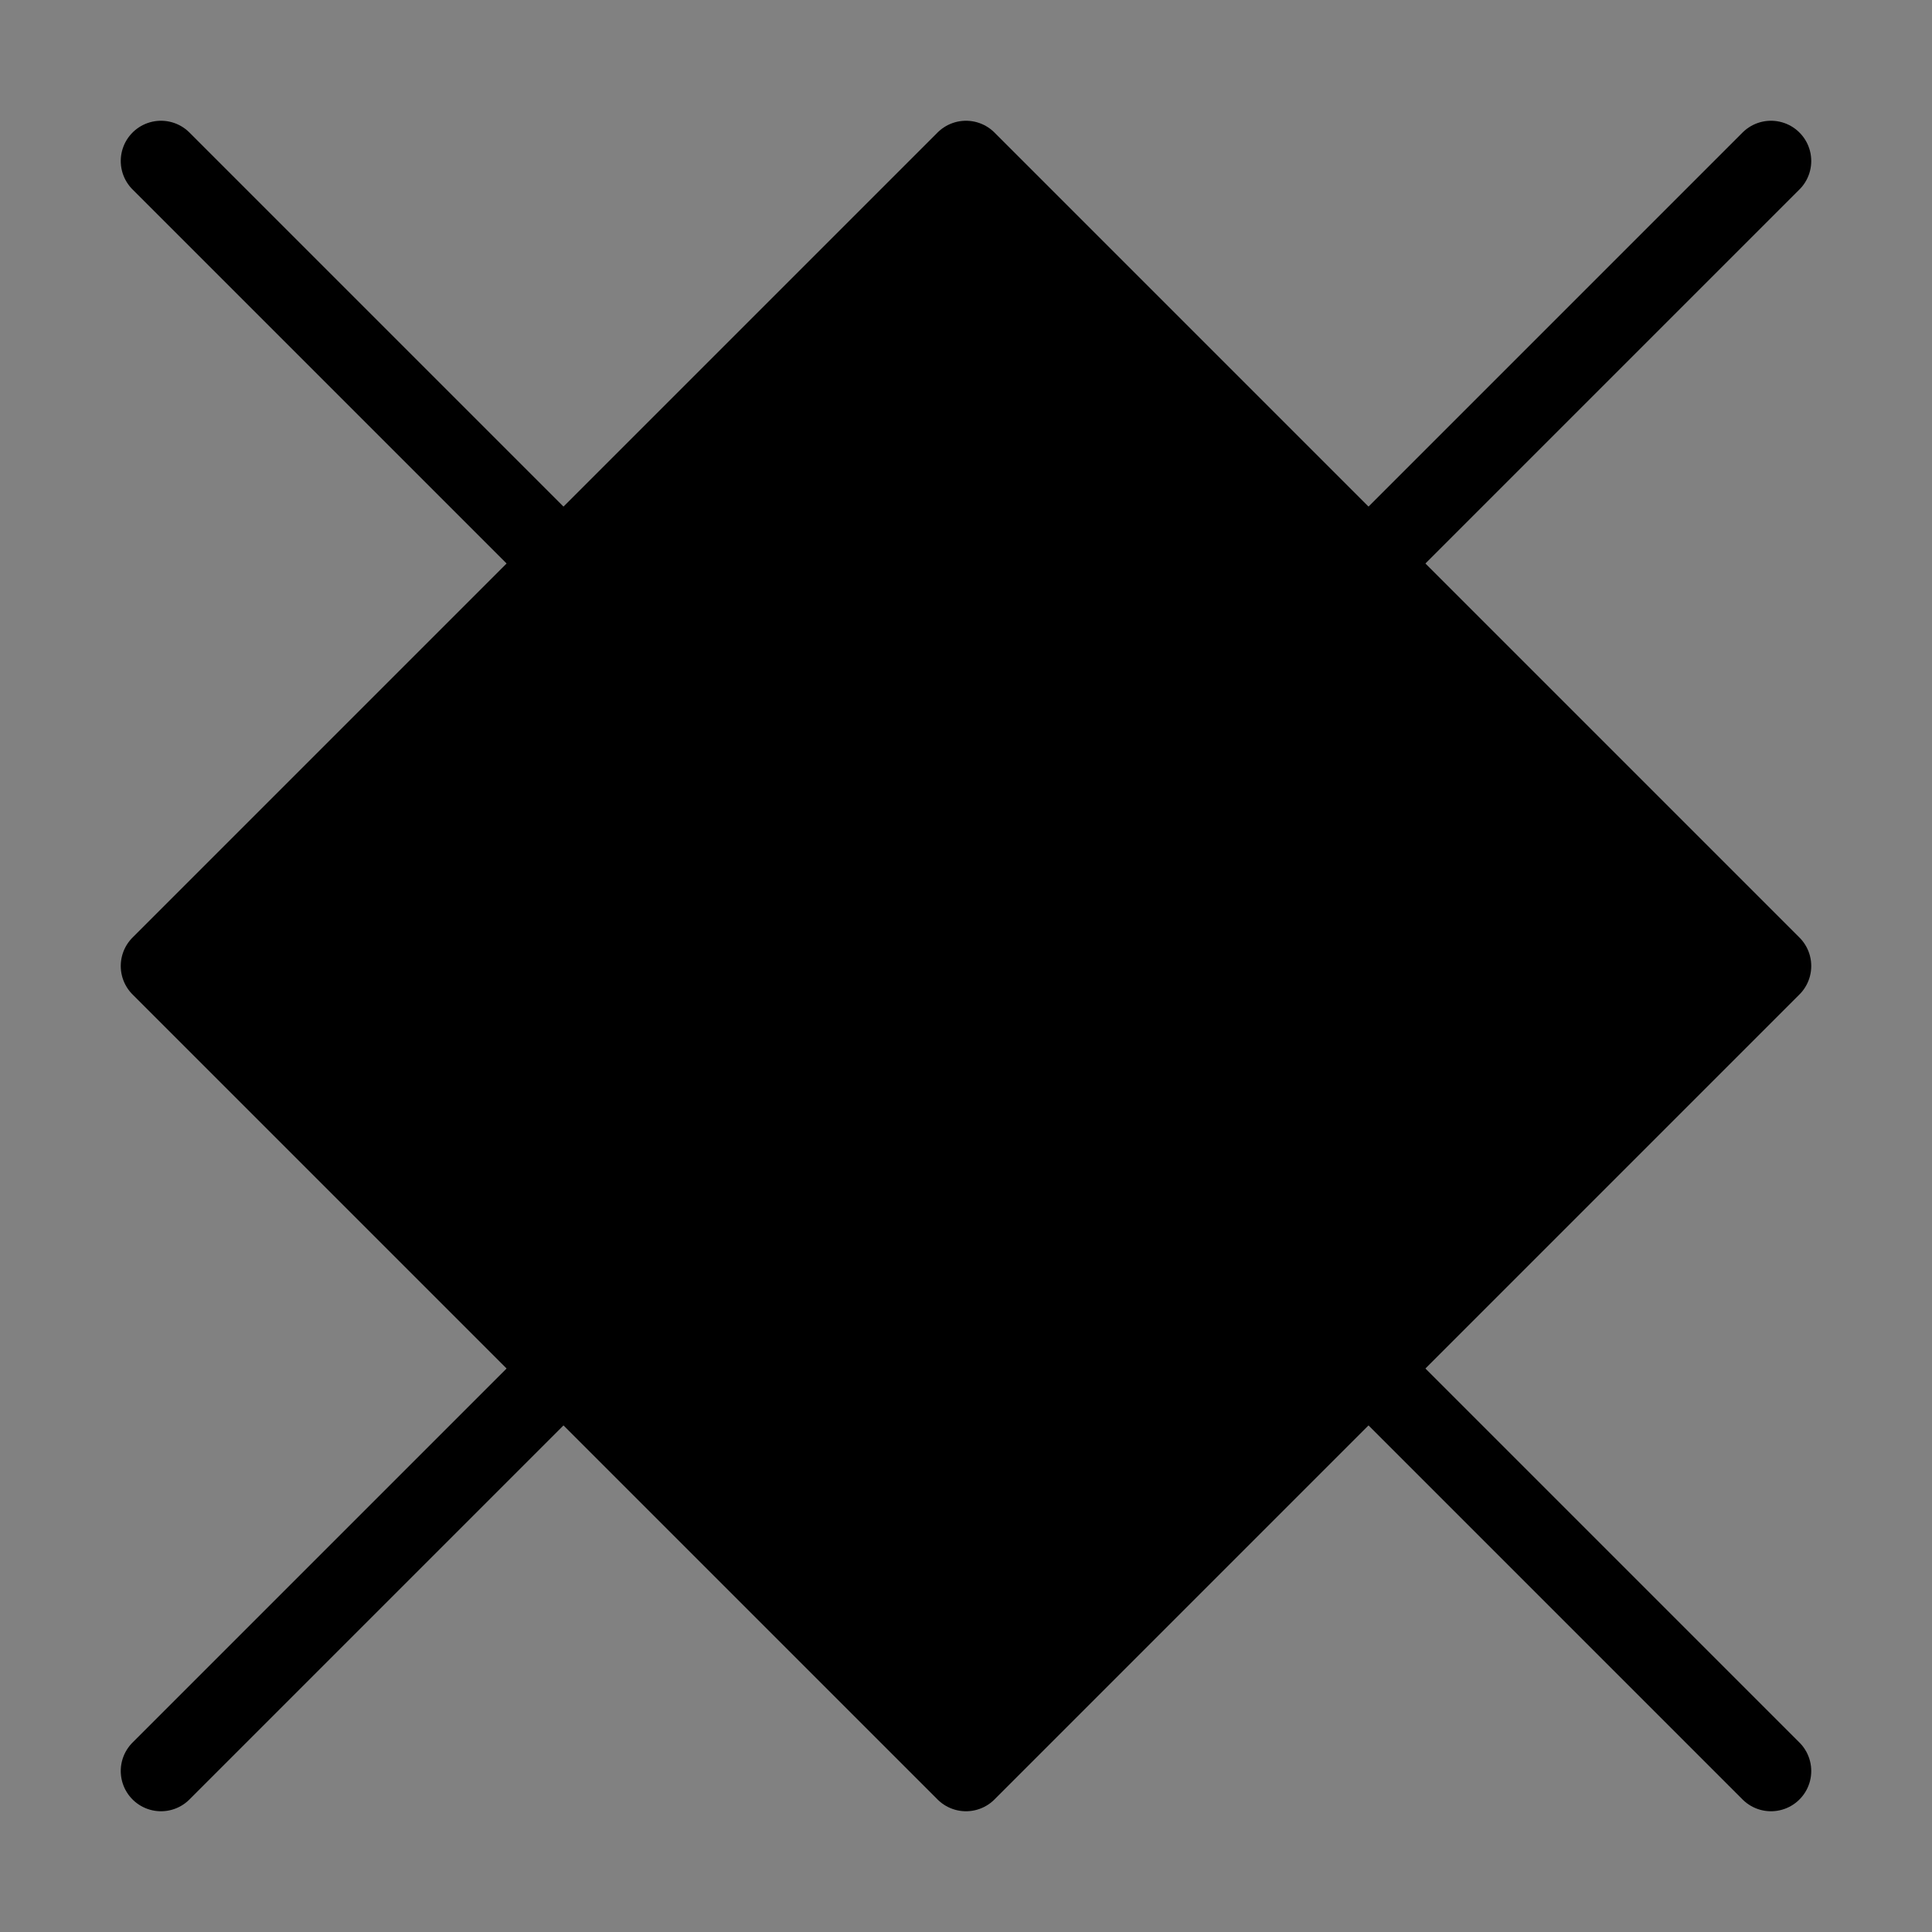
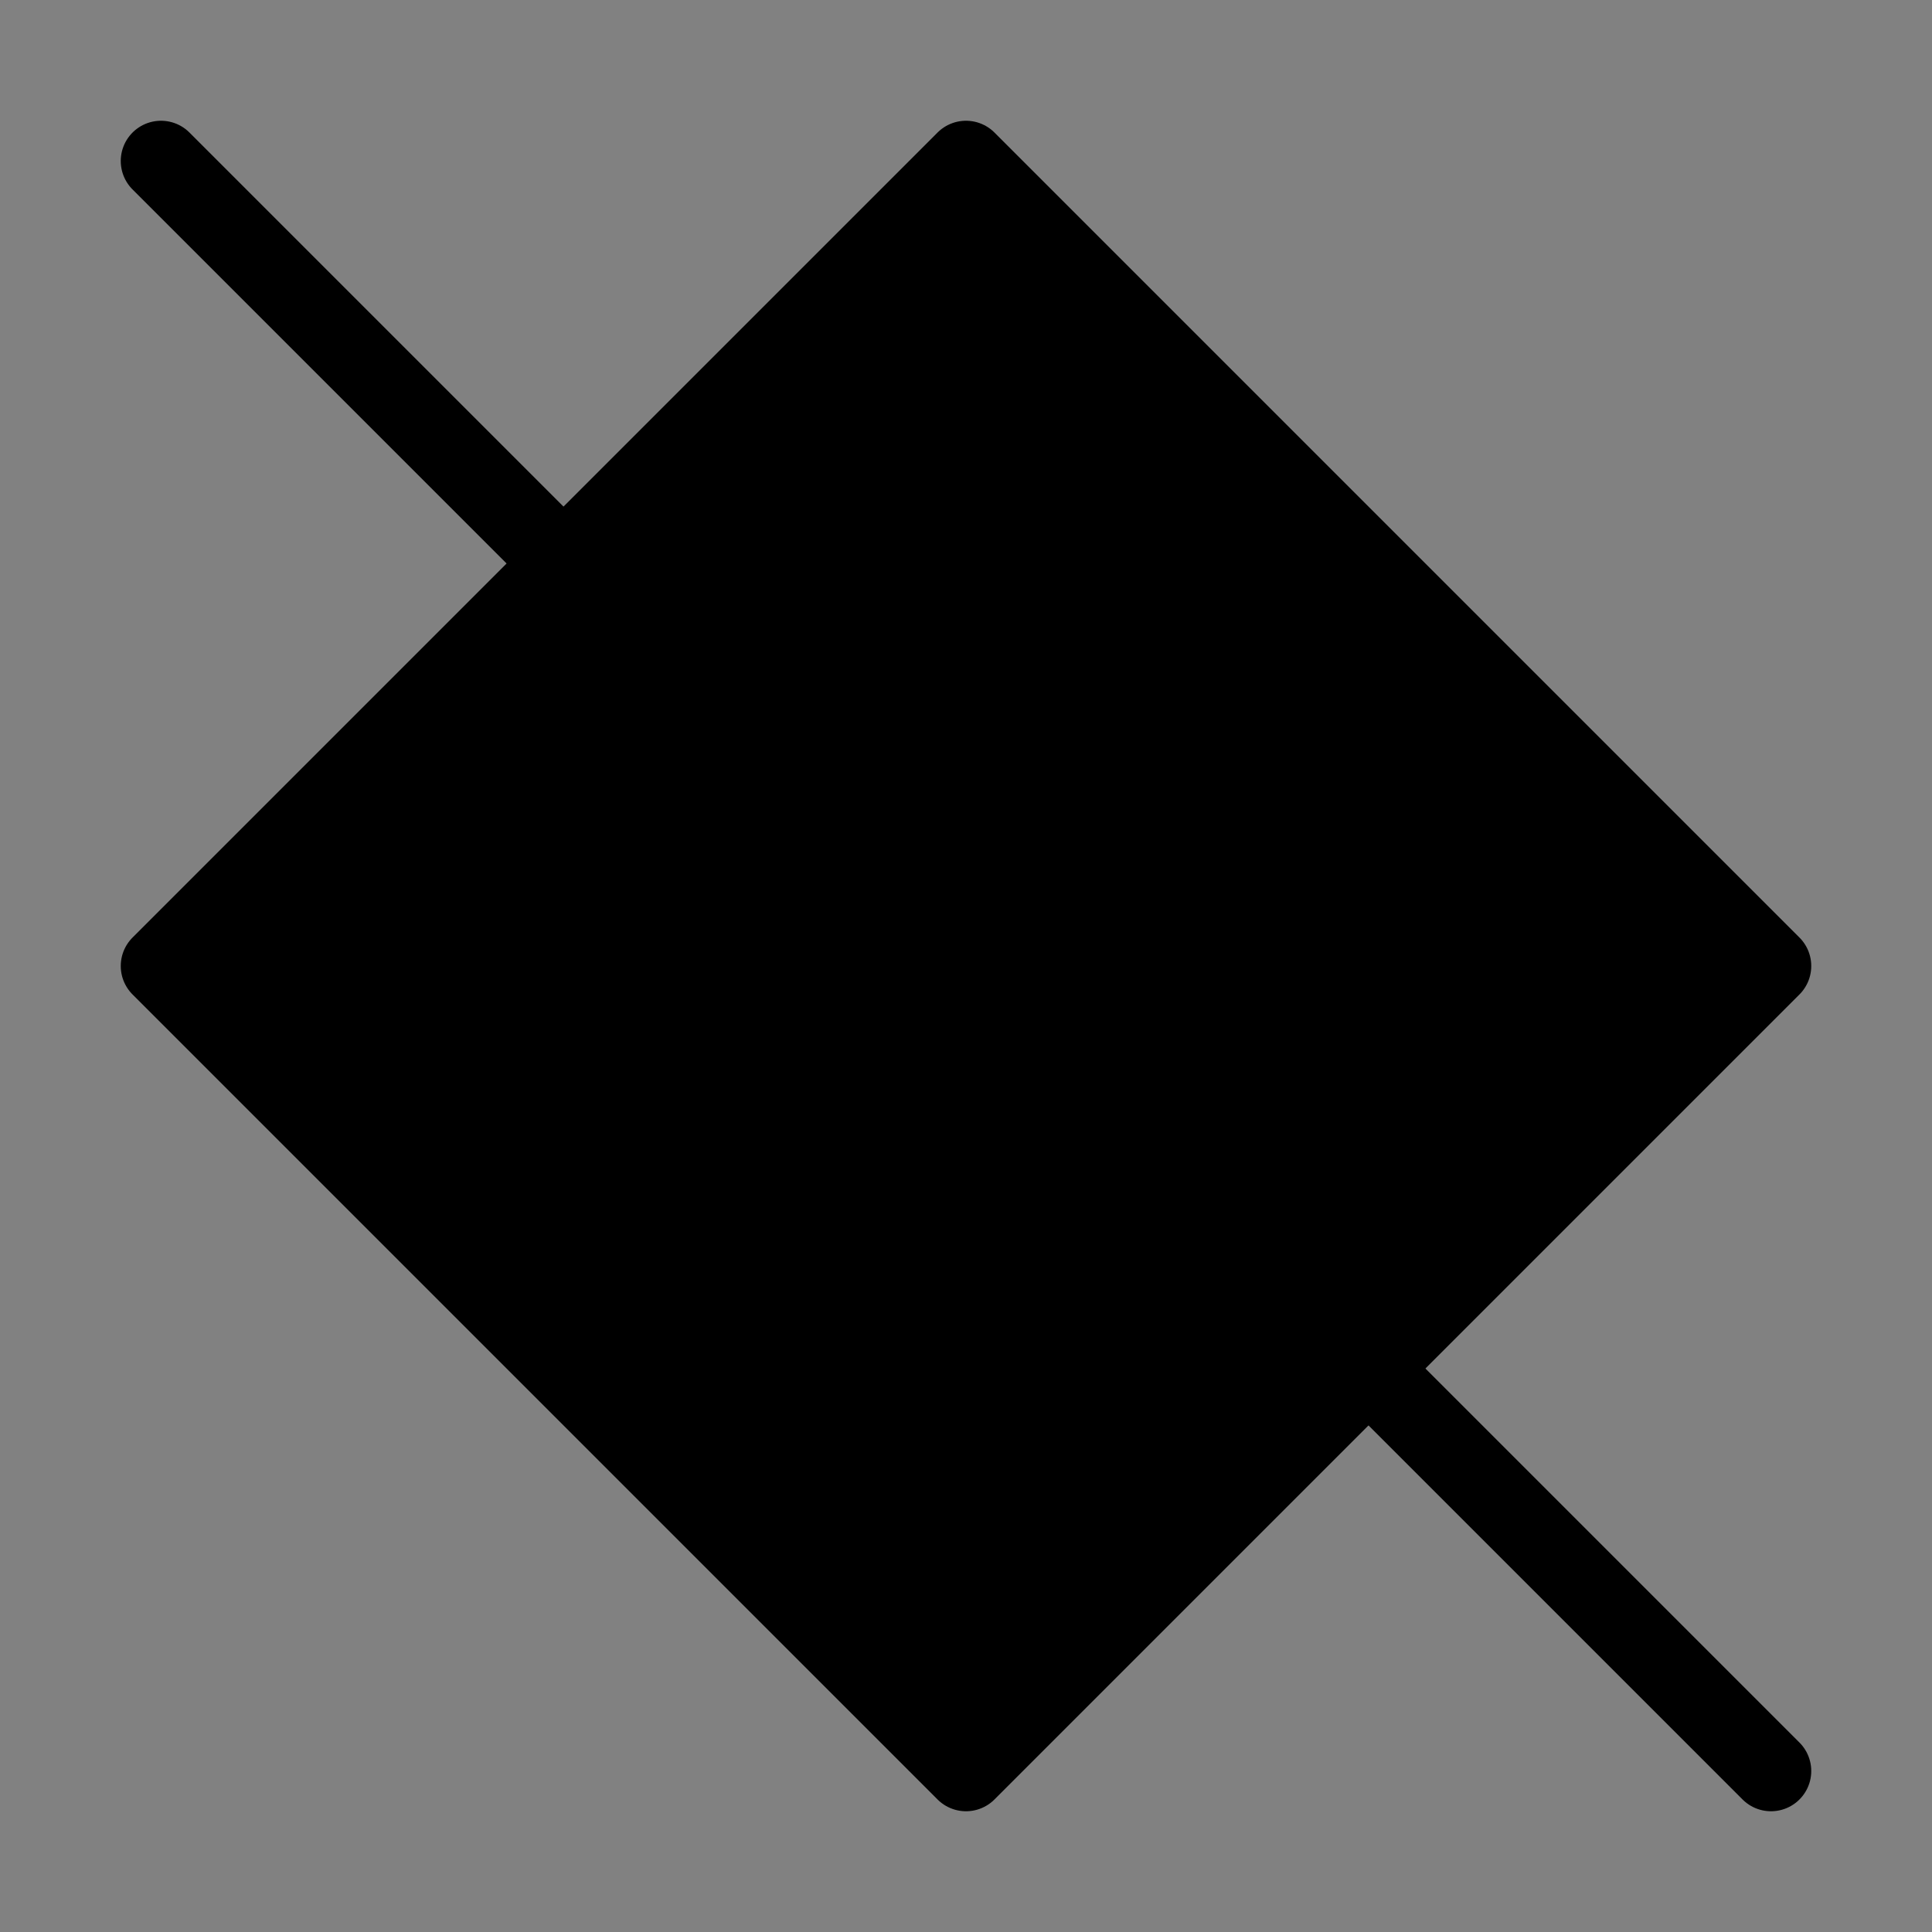
<svg xmlns="http://www.w3.org/2000/svg" viewBox="0 0 48 48" fill="none">
  <rect x="0" y="0" width="48" height="48" fill="#808080" stroke="none" />
  <rect width="48" height="48" fill="white" fill-opacity="0.01" />
  <path d="M24 4L4 24L24 44L44 24L24 4Z" fill="currentColor" stroke="currentColor" stroke-width="2" stroke-linejoin="round" />
-   <path d="M44 4L4 44" stroke="currentColor" stroke-width="2" stroke-linecap="round" stroke-linejoin="round" />
  <path d="M4 4L44 44" stroke="currentColor" stroke-width="2" stroke-linecap="round" stroke-linejoin="round" />
</svg>